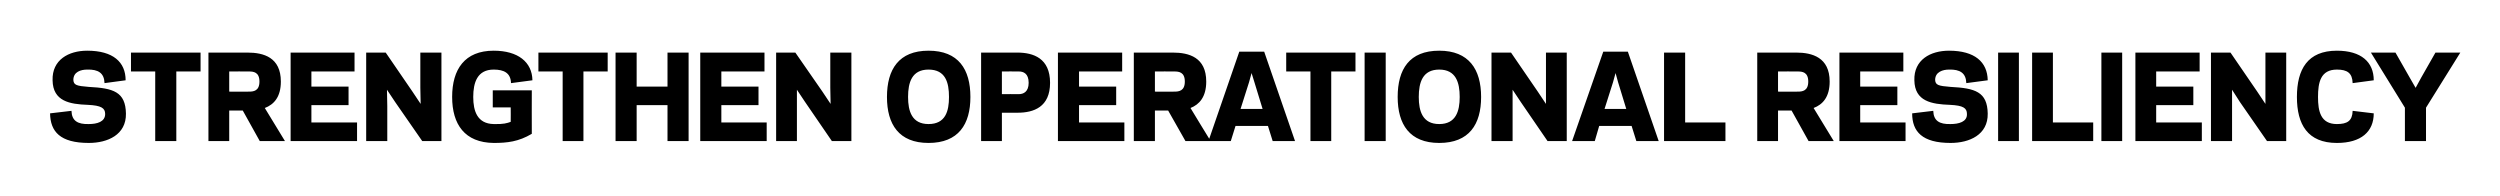
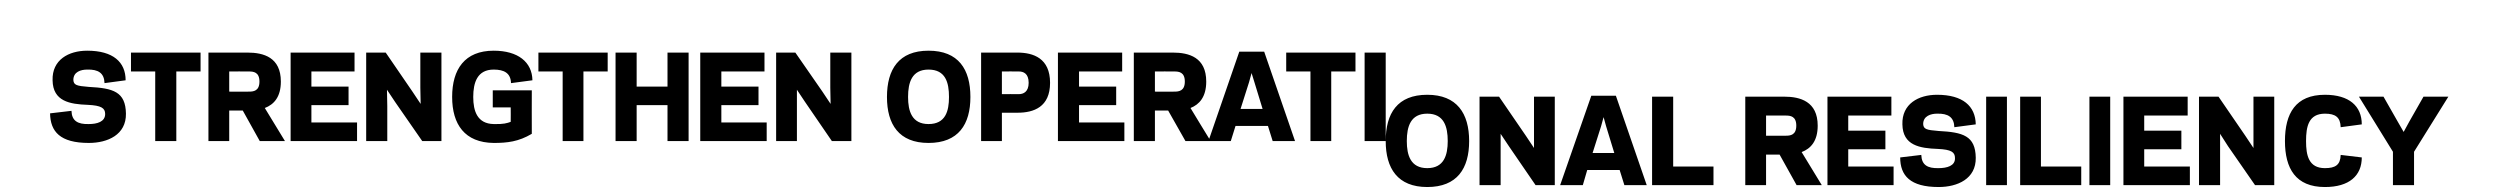
<svg xmlns="http://www.w3.org/2000/svg" version="1.1" width="794px" height="62.2px" viewBox="0 -16 794 62.2" style="top:-16px">
  <desc>Strengthen operational resiliency</desc>
  <defs />
  <g id="Polygon113838">
-     <path d="m15.9 20c0 0 6.8-.8 6.8-.8c.1 3.2 2 4.3 5.5 4.2c2.6 0 5.2-.7 5.2-3.2c0-1.9-1.3-2.7-5.5-2.9c-5.7-.2-11.1-1.1-11.2-7.8c-.2-6.5 5.1-9.4 11-9.4c8.2 0 12.2 3.6 12.2 9.4c0 0-6.7.9-6.7.9c-.1-3.2-2-4.4-5.5-4.3c-2 0-4.4.7-4.4 3.3c.1 1.6 1 1.9 4.9 2.2c7.7.4 11.7 1.5 11.8 8.5c.1 6.7-5.8 9.3-11.8 9.3c-9.1 0-12.2-3.6-12.3-9.4zm40.1 8.8l-6.7 0l0-22.1l-7.7 0l0-6l22.1 0l0 6l-7.7 0l0 22.1zm16.8 0l-6.6 0l0-28.1c0 0 12.38.02 12.4 0c5.1 0 10.6 1.5 10.6 9.2c0 4.9-2.2 7.3-5.1 8.4c.02-.01 6.4 10.5 6.4 10.5l-8 0l-5.4-9.7l-4.3 0l0 9.7zm6.3-15.7c1.4 0 3.3-.2 3.3-3.2c0-3-1.9-3.2-3.3-3.2c-.02-.04-6.3 0-6.3 0l0 6.4c0 0 6.28.04 6.3 0zm33.5-12.4l0 6l-13.7 0l0 4.8l11.8 0l0 5.9l-11.8 0l0 5.5l14.5 0l0 5.9l-21.1 0l0-28.1l20.3 0zm12.9 15.7l-2.6-3.9l.1 5.2l0 11.1l-6.7 0l0-28.1l6.2 0l8.5 12.4l2.6 3.9l-.1-5.2l0-11.1l6.7 0l0 28.1l-6.1 0l-8.6-12.4zm18.1-1.6c0-8.8 4-14.7 13.2-14.7c7.7 0 12.2 3.6 12.3 9.4c0 0-6.8.9-6.8.9c-.1-3.2-2.2-4.3-5.5-4.3c-5.2 0-6.5 4.1-6.5 8.7c0 4.5 1.3 8.5 6.5 8.6c3.1.1 4.3-.3 5.4-.7c.04-.02 0-4.6 0-4.6l-5.7 0l0-5.4l12.4 0c0 0-.04 13.8 0 13.8c-4.2 2.5-7.8 2.9-12.1 2.9c-9.2-.1-13.2-5.9-13.2-14.6zm41.7 14l-6.6 0l0-22.1l-7.7 0l0-6l22 0l0 6l-7.7 0l0 22.1zm33.4-28.1l0 28.1l-6.7 0l0-11.4l-9.8 0l0 11.4l-6.7 0l0-28.1l6.7 0l0 10.8l9.8 0l0-10.8l6.7 0zm24.1 0l0 6l-13.7 0l0 4.8l11.8 0l0 5.9l-11.8 0l0 5.5l14.4 0l0 5.9l-21.1 0l0-28.1l20.4 0zm12.9 15.7l-2.6-3.9l0 5.2l0 11.1l-6.6 0l0-28.1l6.1 0l8.6 12.4l2.6 3.9l-.1-5.2l0-11.1l6.7 0l0 28.1l-6.2 0l-8.5-12.4zm26-1.6c0-8.8 3.8-14.7 13.2-14.7c9.5 0 13.3 5.9 13.3 14.7c0 8.7-3.8 14.6-13.3 14.6c-9.4 0-13.2-5.9-13.2-14.6zm6.7 0c0 4.5 1.2 8.6 6.5 8.6c5.4 0 6.5-4.1 6.5-8.6c0-4.6-1.1-8.7-6.5-8.7c-5.3 0-6.5 4.1-6.5 8.7zm35.2-.9c1.4 0 3.1-.7 3.1-3.6c0-3-1.7-3.6-3.1-3.6c-.01-.04-5.4 0-5.4 0l0 7.2c0 0 5.39-.04 5.4 0zm-5.4 14.9l-6.6 0l0-28.1c0 0 11.48.02 11.5 0c5.1 0 10.4 1.8 10.4 9.6c0 7.7-5.2 9.5-10.3 9.5c.03.04-5 0-5 0l0 9zm38.2-28.1l0 6l-13.7 0l0 4.8l11.8 0l0 5.9l-11.8 0l0 5.5l14.4 0l0 5.9l-21.1 0l0-28.1l20.4 0zm10.4 28.1l-6.7 0l0-28.1c0 0 12.41.02 12.4 0c5.1 0 10.6 1.5 10.6 9.2c0 4.9-2.2 7.3-5 8.4c-.04-.01 6.4 10.5 6.4 10.5l-8 0l-5.5-9.7l-4.2 0l0 9.7zm6.2-15.7c1.4 0 3.3-.2 3.3-3.2c0-3-1.9-3.2-3.3-3.2c.02-.04-6.2 0-6.2 0l0 6.4c0 0 6.22.04 6.2 0zm29.7 10.9l-10.3 0l-1.5 4.8l-7.1 0l9.8-28.4l7.9 0l9.8 28.4l-7.1 0l-1.5-4.8zm-8.7-5.4l7 0l-2.6-8.5l-.9-2.9l-.8 2.9l-2.7 8.5zm28.8 10.2l-6.6 0l0-22.1l-7.7 0l0-6l22 0l0 6l-7.7 0l0 22.1zm17.3 0l-6.7 0l0-28.1l6.7 0l0 28.1zm3.8-14c0-8.8 3.7-14.7 13.2-14.7c9.4 0 13.3 5.9 13.3 14.7c0 8.7-3.8 14.6-13.3 14.6c-9.4 0-13.2-5.9-13.2-14.6zm6.7 0c0 4.5 1.2 8.6 6.5 8.6c5.3 0 6.5-4.1 6.5-8.6c0-4.6-1.2-8.7-6.5-8.7c-5.3 0-6.5 4.1-6.5 8.7zm32.4 1.6l-2.6-3.9l0 5.2l0 11.1l-6.7 0l0-28.1l6.2 0l8.5 12.4l2.6 3.9l0-5.2l0-11.1l6.6 0l0 28.1l-6.1 0l-8.5-12.4zm35.2 7.6l-10.3 0l-1.4 4.8l-7.2 0l9.9-28.4l7.8 0l9.8 28.4l-7.1 0l-1.5-4.8zm-8.6-5.4l6.9 0l-2.6-8.5l-.8-2.9l-.8 2.9l-2.7 8.5zm25.6 4.3l12.8 0l0 5.9l-19.5 0l0-28.1l6.7 0l0 22.2zm29.5 5.9l-6.6 0l0-28.1c0 0 12.37.02 12.4 0c5 0 10.6 1.5 10.6 9.2c0 4.9-2.2 7.3-5.1 8.4c.02-.01 6.4 10.5 6.4 10.5l-8 0l-5.4-9.7l-4.3 0l0 9.7zm6.3-15.7c1.4 0 3.3-.2 3.3-3.2c0-3-1.9-3.2-3.3-3.2c-.02-.04-6.3 0-6.3 0l0 6.4c0 0 6.28.04 6.3 0zm33.5-12.4l0 6l-13.7 0l0 4.8l11.8 0l0 5.9l-11.8 0l0 5.5l14.4 0l0 5.9l-21 0l0-28.1l20.3 0zm2.8 19.3c0 0 6.7-.8 6.7-.8c.1 3.2 2 4.3 5.5 4.2c2.6 0 5.3-.7 5.2-3.2c0-1.9-1.2-2.7-5.4-2.9c-5.8-.2-11.2-1.1-11.3-7.8c-.2-6.5 5.1-9.4 11-9.4c8.2 0 12.2 3.6 12.3 9.4c0 0-6.8.9-6.8.9c-.1-3.2-2-4.4-5.5-4.3c-1.9 0-4.4.7-4.4 3.3c.1 1.6 1 1.9 4.9 2.2c7.7.4 11.7 1.5 11.8 8.5c.1 6.7-5.8 9.3-11.8 9.3c-9 0-12.2-3.6-12.2-9.4zm33.9 8.8l-6.6 0l0-28.1l6.6 0l0 28.1zm10.8-5.9l12.8 0l0 5.9l-19.4 0l0-28.1l6.6 0l0 22.2zm22 5.9l-6.6 0l0-28.1l6.6 0l0 28.1zm24.6-28.1l0 6l-13.8 0l0 4.8l11.8 0l0 5.9l-11.8 0l0 5.5l14.5 0l0 5.9l-21.1 0l0-28.1l20.4 0zm12.8 15.7l-2.5-3.9l0 5.2l0 11.1l-6.7 0l0-28.1l6.2 0l8.5 12.4l2.6 3.9l0-5.2l0-11.1l6.6 0l0 28.1l-6.1 0l-8.6-12.4zm30.8 7c3.3 0 4.9-1 5-4.2c0 0 6.7.8 6.7.8c0 5.8-4 9.4-11.7 9.4c-9.3 0-12.7-5.9-12.7-14.6c0-8.8 3.4-14.7 12.7-14.7c7.7 0 11.7 3.6 11.7 9.4c0 0-6.7.9-6.7.9c-.1-3.2-1.7-4.3-5-4.3c-5.2 0-6 4.1-6 8.7c0 4.5.8 8.6 6 8.6zm18.6-22.7l4.5 7.9l1.9 3.3l1.8-3.3l4.5-7.9l7.9 0l-10.9 17.5l0 10.6l-6.7 0l0-10.6l-10.8-17.5l7.8 0z" stroke="none" fill="#000" />
+     <path d="m15.9 20c0 0 6.8-.8 6.8-.8c.1 3.2 2 4.3 5.5 4.2c2.6 0 5.2-.7 5.2-3.2c0-1.9-1.3-2.7-5.5-2.9c-5.7-.2-11.1-1.1-11.2-7.8c-.2-6.5 5.1-9.4 11-9.4c8.2 0 12.2 3.6 12.2 9.4c0 0-6.7.9-6.7.9c-.1-3.2-2-4.4-5.5-4.3c-2 0-4.4.7-4.4 3.3c.1 1.6 1 1.9 4.9 2.2c7.7.4 11.7 1.5 11.8 8.5c.1 6.7-5.8 9.3-11.8 9.3c-9.1 0-12.2-3.6-12.3-9.4zm40.1 8.8l-6.7 0l0-22.1l-7.7 0l0-6l22.1 0l0 6l-7.7 0l0 22.1zm16.8 0l-6.6 0l0-28.1c0 0 12.38.02 12.4 0c5.1 0 10.6 1.5 10.6 9.2c0 4.9-2.2 7.3-5.1 8.4c.02-.01 6.4 10.5 6.4 10.5l-8 0l-5.4-9.7l-4.3 0l0 9.7zm6.3-15.7c1.4 0 3.3-.2 3.3-3.2c0-3-1.9-3.2-3.3-3.2c-.02-.04-6.3 0-6.3 0l0 6.4c0 0 6.28.04 6.3 0zm33.5-12.4l0 6l-13.7 0l0 4.8l11.8 0l0 5.9l-11.8 0l0 5.5l14.5 0l0 5.9l-21.1 0l0-28.1l20.3 0zm12.9 15.7l-2.6-3.9l.1 5.2l0 11.1l-6.7 0l0-28.1l6.2 0l8.5 12.4l2.6 3.9l-.1-5.2l0-11.1l6.7 0l0 28.1l-6.1 0l-8.6-12.4zm18.1-1.6c0-8.8 4-14.7 13.2-14.7c7.7 0 12.2 3.6 12.3 9.4c0 0-6.8.9-6.8.9c-.1-3.2-2.2-4.3-5.5-4.3c-5.2 0-6.5 4.1-6.5 8.7c0 4.5 1.3 8.5 6.5 8.6c3.1.1 4.3-.3 5.4-.7c.04-.02 0-4.6 0-4.6l-5.7 0l0-5.4l12.4 0c0 0-.04 13.8 0 13.8c-4.2 2.5-7.8 2.9-12.1 2.9c-9.2-.1-13.2-5.9-13.2-14.6zm41.7 14l-6.6 0l0-22.1l-7.7 0l0-6l22 0l0 6l-7.7 0l0 22.1zm33.4-28.1l0 28.1l-6.7 0l0-11.4l-9.8 0l0 11.4l-6.7 0l0-28.1l6.7 0l0 10.8l9.8 0l0-10.8l6.7 0zm24.1 0l0 6l-13.7 0l0 4.8l11.8 0l0 5.9l-11.8 0l0 5.5l14.4 0l0 5.9l-21.1 0l0-28.1l20.4 0zm12.9 15.7l-2.6-3.9l0 5.2l0 11.1l-6.6 0l0-28.1l6.1 0l8.6 12.4l2.6 3.9l-.1-5.2l0-11.1l6.7 0l0 28.1l-6.2 0l-8.5-12.4zm26-1.6c0-8.8 3.8-14.7 13.2-14.7c9.5 0 13.3 5.9 13.3 14.7c0 8.7-3.8 14.6-13.3 14.6c-9.4 0-13.2-5.9-13.2-14.6zm6.7 0c0 4.5 1.2 8.6 6.5 8.6c5.4 0 6.5-4.1 6.5-8.6c0-4.6-1.1-8.7-6.5-8.7c-5.3 0-6.5 4.1-6.5 8.7zm35.2-.9c1.4 0 3.1-.7 3.1-3.6c0-3-1.7-3.6-3.1-3.6c-.01-.04-5.4 0-5.4 0l0 7.2c0 0 5.39-.04 5.4 0zm-5.4 14.9l-6.6 0l0-28.1c0 0 11.48.02 11.5 0c5.1 0 10.4 1.8 10.4 9.6c0 7.7-5.2 9.5-10.3 9.5c.03.04-5 0-5 0l0 9zm38.2-28.1l0 6l-13.7 0l0 4.8l11.8 0l0 5.9l-11.8 0l0 5.5l14.4 0l0 5.9l-21.1 0l0-28.1l20.4 0zm10.4 28.1l-6.7 0l0-28.1c0 0 12.41.02 12.4 0c5.1 0 10.6 1.5 10.6 9.2c0 4.9-2.2 7.3-5 8.4c-.04-.01 6.4 10.5 6.4 10.5l-8 0l-5.5-9.7l-4.2 0l0 9.7zm6.2-15.7c1.4 0 3.3-.2 3.3-3.2c0-3-1.9-3.2-3.3-3.2c.02-.04-6.2 0-6.2 0l0 6.4c0 0 6.22.04 6.2 0zm29.7 10.9l-10.3 0l-1.5 4.8l-7.1 0l9.8-28.4l7.9 0l9.8 28.4l-7.1 0l-1.5-4.8zm-8.7-5.4l7 0l-2.6-8.5l-.9-2.9l-.8 2.9l-2.7 8.5zm28.8 10.2l-6.6 0l0-22.1l-7.7 0l0-6l22 0l0 6l-7.7 0l0 22.1zm17.3 0l-6.7 0l0-28.1l6.7 0l0 28.1zc0-8.8 3.7-14.7 13.2-14.7c9.4 0 13.3 5.9 13.3 14.7c0 8.7-3.8 14.6-13.3 14.6c-9.4 0-13.2-5.9-13.2-14.6zm6.7 0c0 4.5 1.2 8.6 6.5 8.6c5.3 0 6.5-4.1 6.5-8.6c0-4.6-1.2-8.7-6.5-8.7c-5.3 0-6.5 4.1-6.5 8.7zm32.4 1.6l-2.6-3.9l0 5.2l0 11.1l-6.7 0l0-28.1l6.2 0l8.5 12.4l2.6 3.9l0-5.2l0-11.1l6.6 0l0 28.1l-6.1 0l-8.5-12.4zm35.2 7.6l-10.3 0l-1.4 4.8l-7.2 0l9.9-28.4l7.8 0l9.8 28.4l-7.1 0l-1.5-4.8zm-8.6-5.4l6.9 0l-2.6-8.5l-.8-2.9l-.8 2.9l-2.7 8.5zm25.6 4.3l12.8 0l0 5.9l-19.5 0l0-28.1l6.7 0l0 22.2zm29.5 5.9l-6.6 0l0-28.1c0 0 12.37.02 12.4 0c5 0 10.6 1.5 10.6 9.2c0 4.9-2.2 7.3-5.1 8.4c.02-.01 6.4 10.5 6.4 10.5l-8 0l-5.4-9.7l-4.3 0l0 9.7zm6.3-15.7c1.4 0 3.3-.2 3.3-3.2c0-3-1.9-3.2-3.3-3.2c-.02-.04-6.3 0-6.3 0l0 6.4c0 0 6.28.04 6.3 0zm33.5-12.4l0 6l-13.7 0l0 4.8l11.8 0l0 5.9l-11.8 0l0 5.5l14.4 0l0 5.9l-21 0l0-28.1l20.3 0zm2.8 19.3c0 0 6.7-.8 6.7-.8c.1 3.2 2 4.3 5.5 4.2c2.6 0 5.3-.7 5.2-3.2c0-1.9-1.2-2.7-5.4-2.9c-5.8-.2-11.2-1.1-11.3-7.8c-.2-6.5 5.1-9.4 11-9.4c8.2 0 12.2 3.6 12.3 9.4c0 0-6.8.9-6.8.9c-.1-3.2-2-4.4-5.5-4.3c-1.9 0-4.4.7-4.4 3.3c.1 1.6 1 1.9 4.9 2.2c7.7.4 11.7 1.5 11.8 8.5c.1 6.7-5.8 9.3-11.8 9.3c-9 0-12.2-3.6-12.2-9.4zm33.9 8.8l-6.6 0l0-28.1l6.6 0l0 28.1zm10.8-5.9l12.8 0l0 5.9l-19.4 0l0-28.1l6.6 0l0 22.2zm22 5.9l-6.6 0l0-28.1l6.6 0l0 28.1zm24.6-28.1l0 6l-13.8 0l0 4.8l11.8 0l0 5.9l-11.8 0l0 5.5l14.5 0l0 5.9l-21.1 0l0-28.1l20.4 0zm12.8 15.7l-2.5-3.9l0 5.2l0 11.1l-6.7 0l0-28.1l6.2 0l8.5 12.4l2.6 3.9l0-5.2l0-11.1l6.6 0l0 28.1l-6.1 0l-8.6-12.4zm30.8 7c3.3 0 4.9-1 5-4.2c0 0 6.7.8 6.7.8c0 5.8-4 9.4-11.7 9.4c-9.3 0-12.7-5.9-12.7-14.6c0-8.8 3.4-14.7 12.7-14.7c7.7 0 11.7 3.6 11.7 9.4c0 0-6.7.9-6.7.9c-.1-3.2-1.7-4.3-5-4.3c-5.2 0-6 4.1-6 8.7c0 4.5.8 8.6 6 8.6zm18.6-22.7l4.5 7.9l1.9 3.3l1.8-3.3l4.5-7.9l7.9 0l-10.9 17.5l0 10.6l-6.7 0l0-10.6l-10.8-17.5l7.8 0z" stroke="none" fill="#000" />
  </g>
</svg>